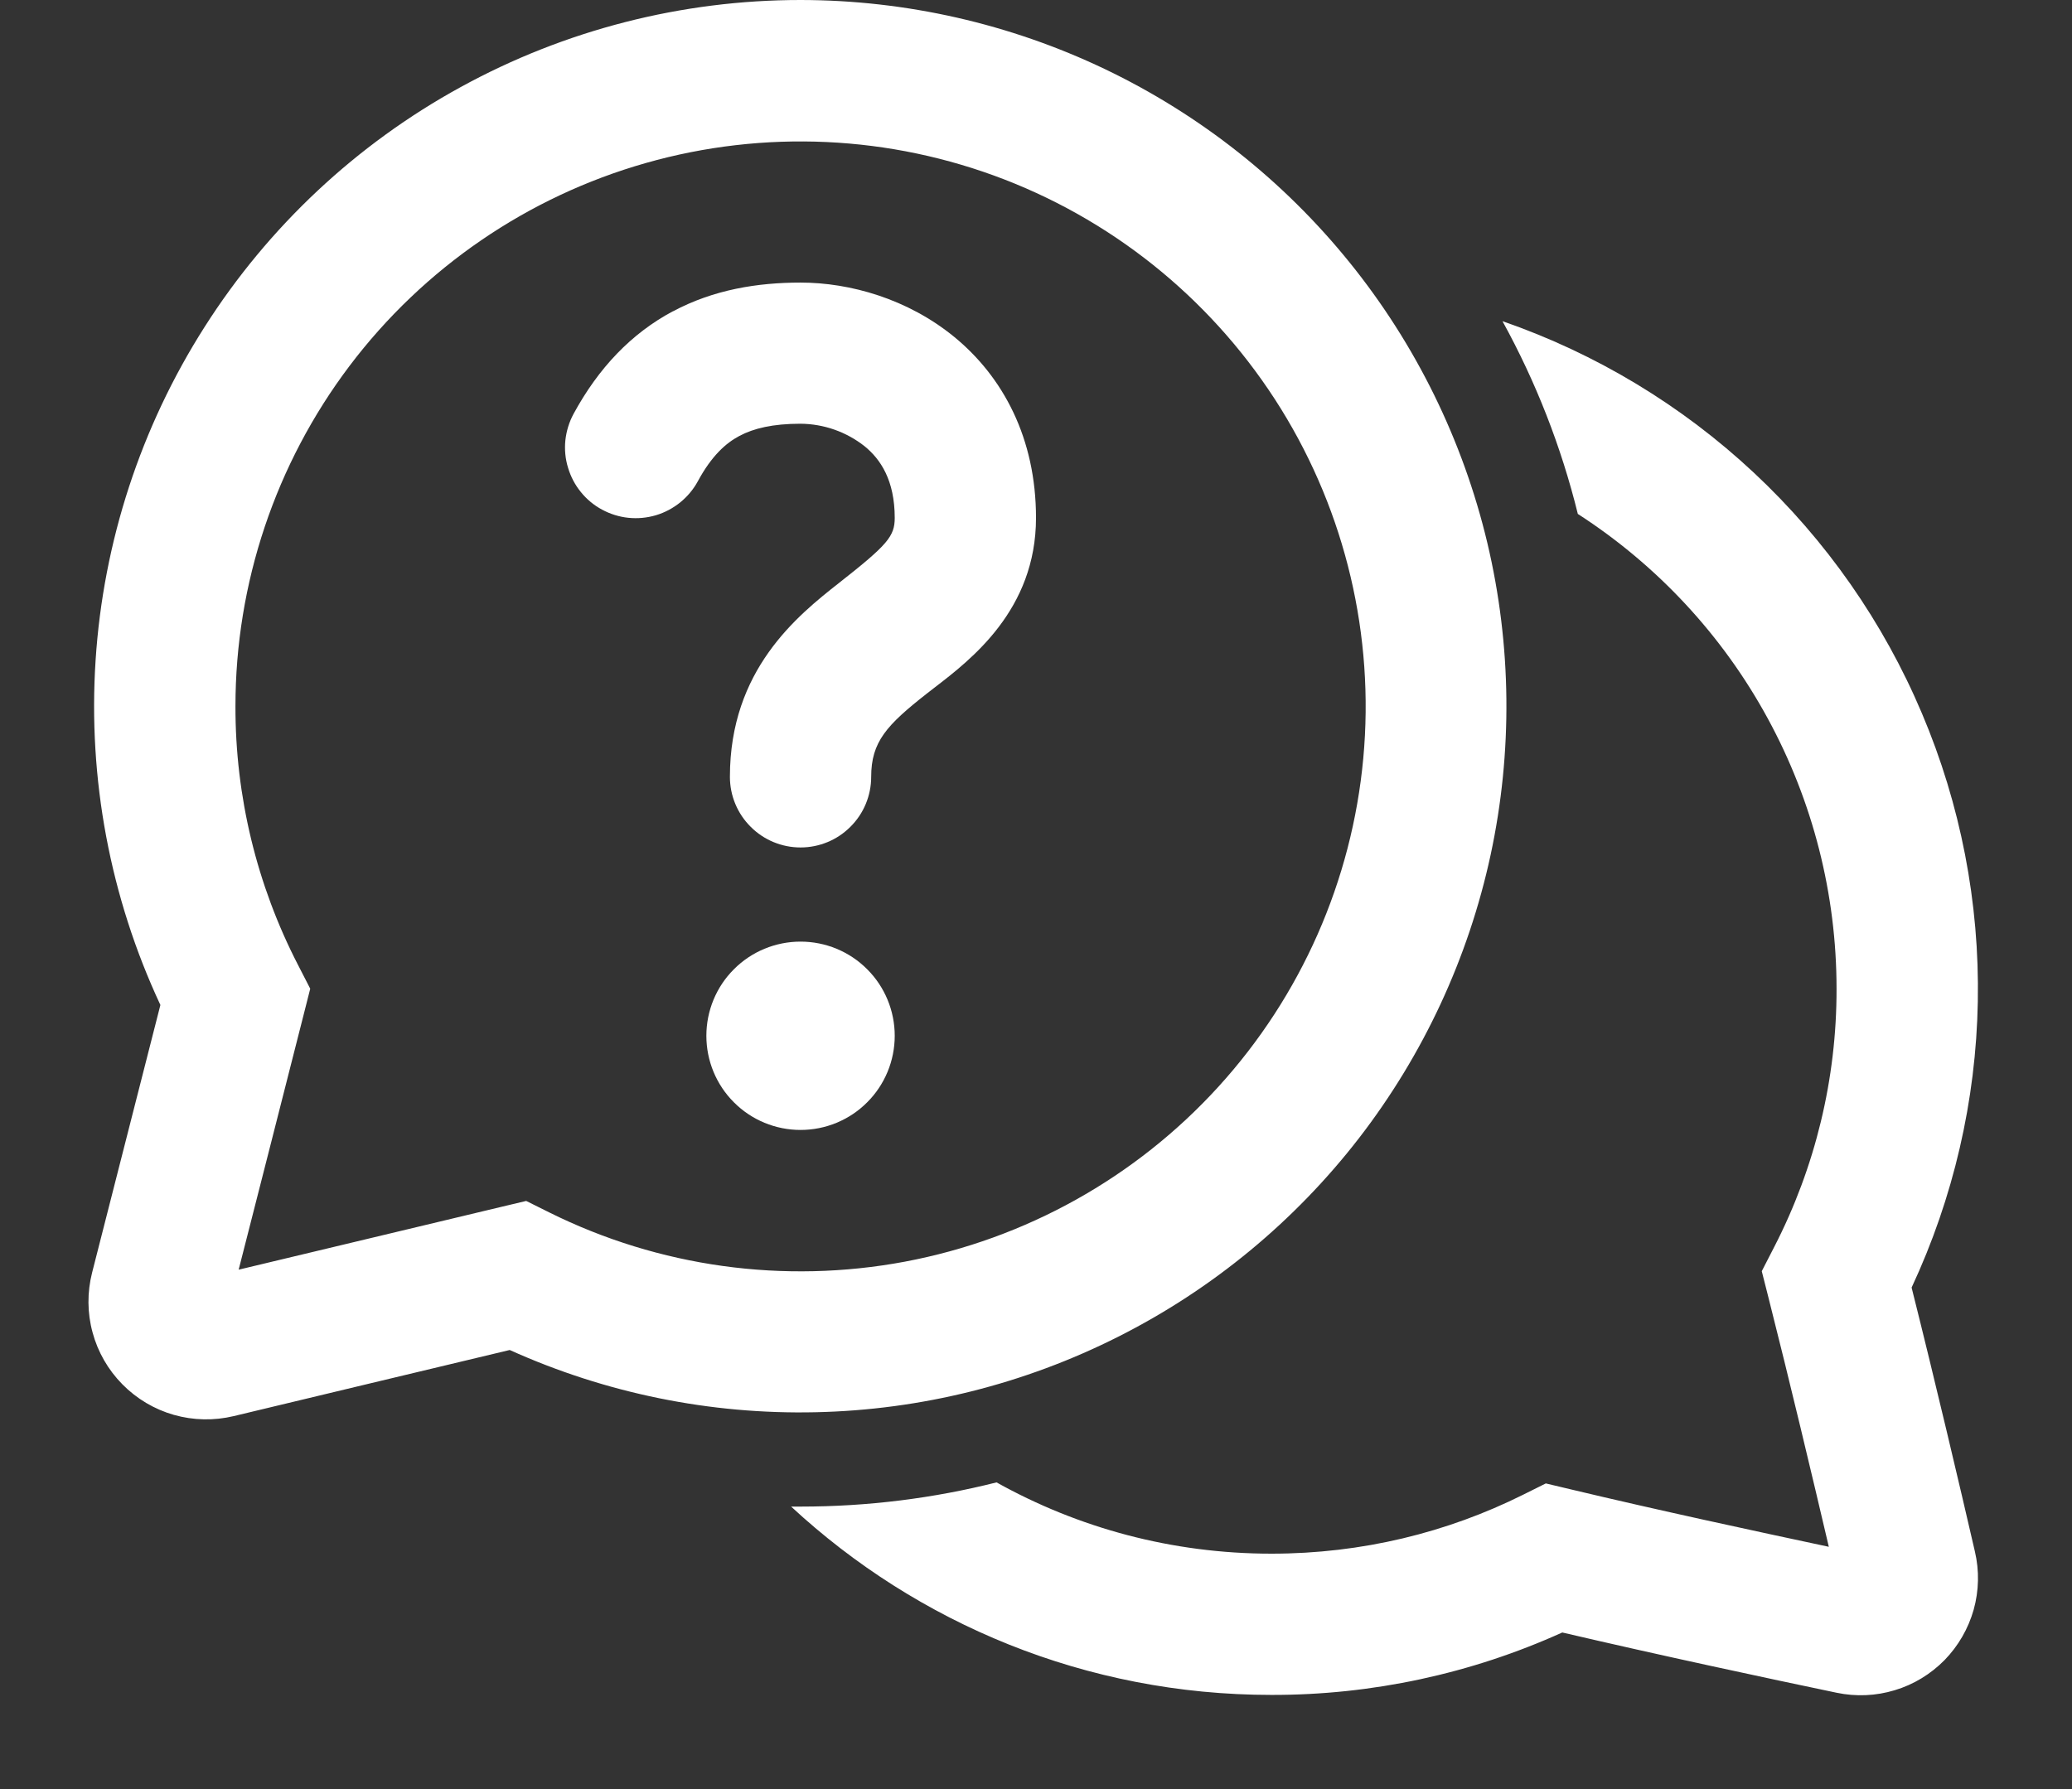
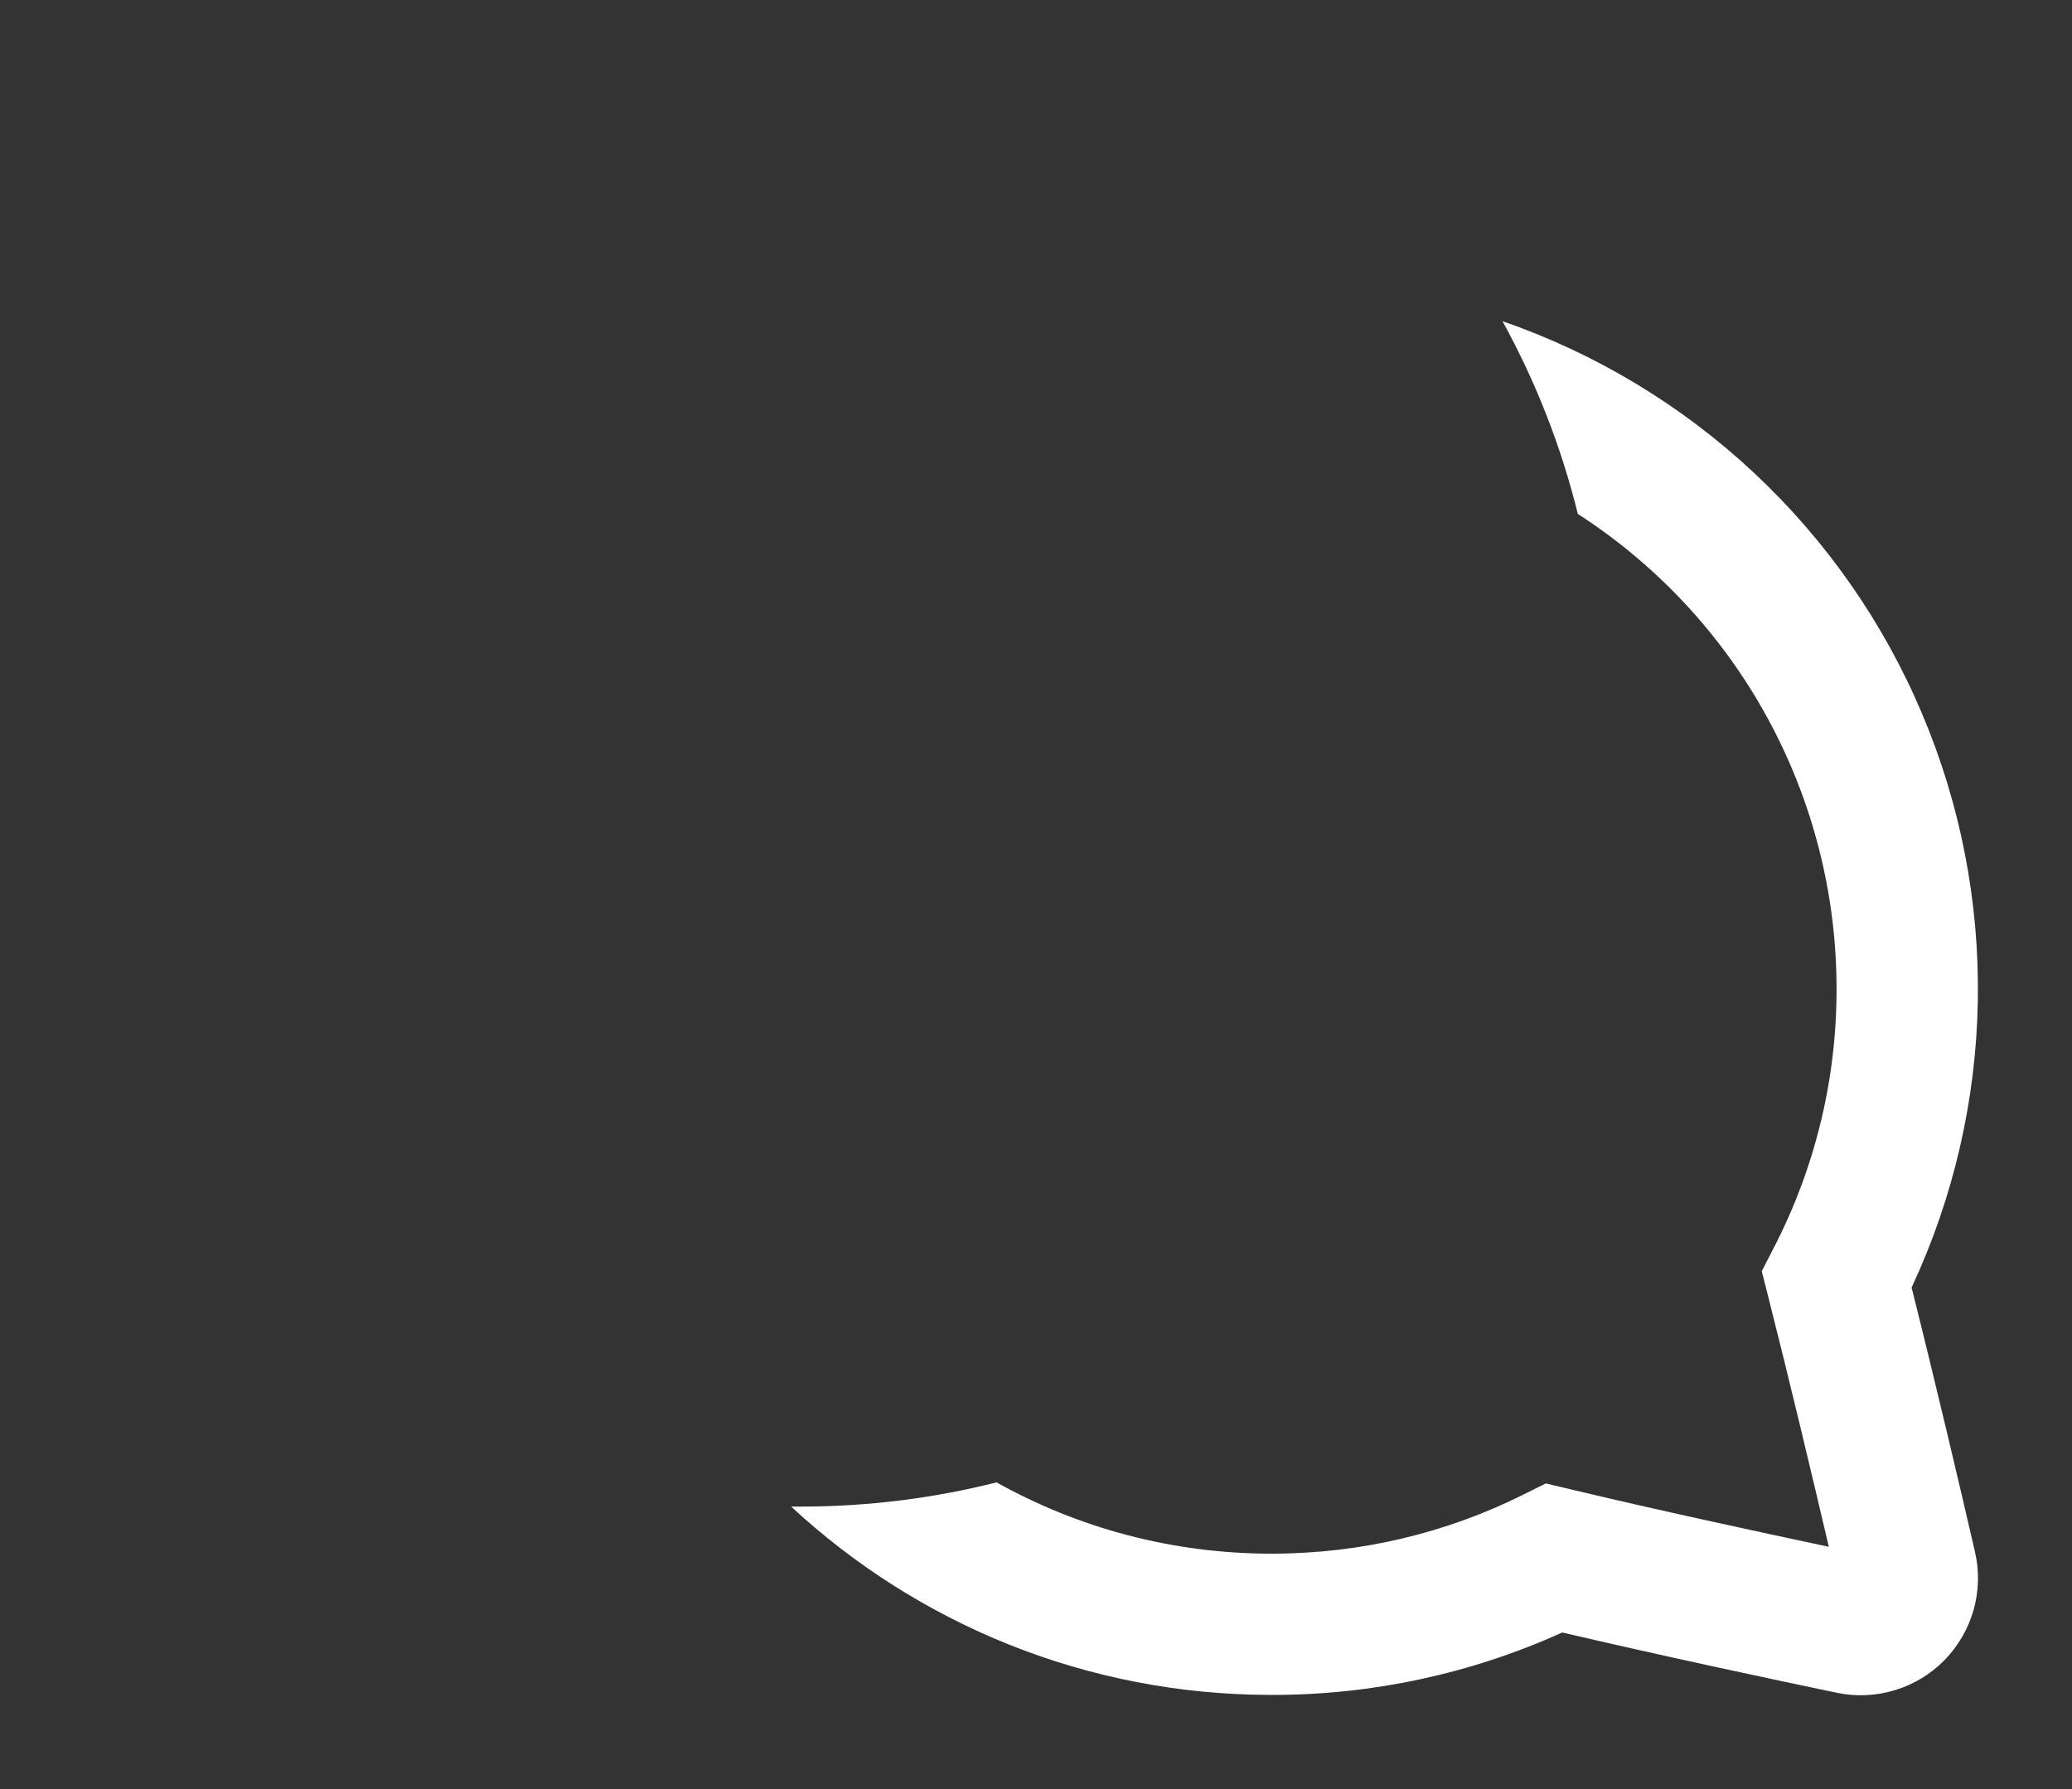
<svg xmlns="http://www.w3.org/2000/svg" width="22" height="19" viewBox="0 0 22 19" fill="none">
  <rect x="0" y="0" width="22" height="19" fill="#333333" stroke="none" />
-   <path d="M7.144 3.307C7.578 3.075 8.045 3.001 8.5 3.001C9.026 3.001 9.638 3.174 10.132 3.578C10.649 4.002 11 4.652 11 5.5C11 6.475 10.311 7.004 9.923 7.302L9.838 7.368C9.414 7.701 9.25 7.879 9.25 8.25C9.25 8.449 9.171 8.64 9.03 8.78C8.89 8.921 8.699 9 8.5 9C8.301 9 8.11 8.921 7.97 8.78C7.829 8.64 7.75 8.449 7.75 8.25C7.75 7.116 8.461 6.542 8.912 6.188C9.425 5.785 9.5 5.695 9.5 5.5C9.5 5.103 9.351 4.878 9.18 4.739C8.986 4.586 8.747 4.502 8.5 4.5C8.205 4.5 8.002 4.549 7.85 4.63C7.707 4.706 7.556 4.84 7.41 5.11C7.363 5.197 7.299 5.273 7.223 5.335C7.146 5.397 7.058 5.444 6.964 5.472C6.869 5.5 6.77 5.509 6.672 5.499C6.574 5.489 6.479 5.459 6.392 5.412C6.306 5.366 6.229 5.302 6.167 5.225C6.105 5.149 6.059 5.061 6.031 4.966C6.002 4.872 5.993 4.773 6.003 4.675C6.014 4.577 6.043 4.482 6.09 4.395C6.354 3.909 6.702 3.542 7.144 3.306V3.307Z" fill="white" />
-   <path d="M8.5 12C8.765 12 9.02 11.895 9.207 11.707C9.395 11.52 9.5 11.265 9.5 11C9.5 10.735 9.395 10.48 9.207 10.293C9.02 10.105 8.765 10 8.5 10C8.235 10 7.98 10.105 7.793 10.293C7.605 10.48 7.5 10.735 7.5 11C7.5 11.265 7.605 11.52 7.793 11.707C7.98 11.895 8.235 12 8.5 12Z" fill="white" />
-   <path d="M8.5 1.06012e-07C7.239 -0 5.997 0.318 4.891 0.925C3.785 1.531 2.85 2.407 2.173 3.471C1.495 4.535 1.097 5.753 1.015 7.012C0.933 8.271 1.169 9.53 1.703 10.673L0.978 13.515C0.925 13.724 0.926 13.943 0.983 14.151C1.039 14.359 1.148 14.548 1.3 14.702C1.451 14.855 1.639 14.967 1.846 15.026C2.054 15.085 2.273 15.089 2.482 15.039C3.232 14.859 4.385 14.582 5.412 14.337C6.432 14.797 7.541 15.023 8.66 14.998C9.778 14.974 10.877 14.699 11.875 14.195C12.874 13.691 13.747 12.97 14.431 12.085C15.114 11.2 15.591 10.173 15.827 9.079C16.062 7.986 16.05 6.853 15.792 5.765C15.533 4.677 15.034 3.66 14.332 2.79C13.629 1.919 12.741 1.217 11.732 0.734C10.723 0.252 9.619 0.001 8.5 1.06012e-07ZM2.5 7.5C2.5 6.195 2.926 4.926 3.712 3.885C4.499 2.844 5.603 2.088 6.858 1.731C8.113 1.374 9.45 1.436 10.667 1.907C11.883 2.378 12.913 3.233 13.601 4.342C14.288 5.451 14.595 6.754 14.475 8.053C14.355 9.352 13.815 10.577 12.936 11.542C12.058 12.506 10.889 13.158 9.607 13.399C8.324 13.639 6.998 13.456 5.83 12.875L5.587 12.754L5.322 12.817L2.534 13.484C2.734 12.704 2.996 11.672 3.224 10.776L3.294 10.5L3.164 10.247C2.726 9.398 2.498 8.456 2.5 7.5Z" fill="white" />
  <path d="M13.5 18C11.53 18 9.739 17.241 8.4 16H8.5C9.218 16 9.915 15.911 10.581 15.743C11.445 16.225 12.441 16.5 13.501 16.5C14.461 16.5 15.367 16.275 16.17 15.875L16.413 15.754L16.678 15.817C17.599 16.037 18.643 16.262 19.418 16.427C19.242 15.676 19.003 14.671 18.776 13.776L18.706 13.5L18.836 13.247C19.274 12.398 19.502 11.456 19.5 10.5C19.5 9.497 19.249 8.51 18.769 7.629C18.29 6.748 17.596 6.002 16.753 5.458C16.577 4.744 16.308 4.056 15.953 3.411C16.946 3.755 17.855 4.303 18.623 5.021C19.39 5.738 19.998 6.609 20.407 7.577C20.817 8.544 21.019 9.587 21 10.637C20.981 11.688 20.741 12.722 20.297 13.674C20.55 14.682 20.807 15.774 20.969 16.477C21.017 16.681 21.012 16.893 20.956 17.095C20.899 17.296 20.793 17.48 20.647 17.63C20.5 17.779 20.319 17.89 20.118 17.95C19.918 18.011 19.706 18.02 19.501 17.977C18.774 17.825 17.631 17.581 16.588 17.337C15.618 17.776 14.565 18.002 13.5 18Z" fill="white" />
</svg>